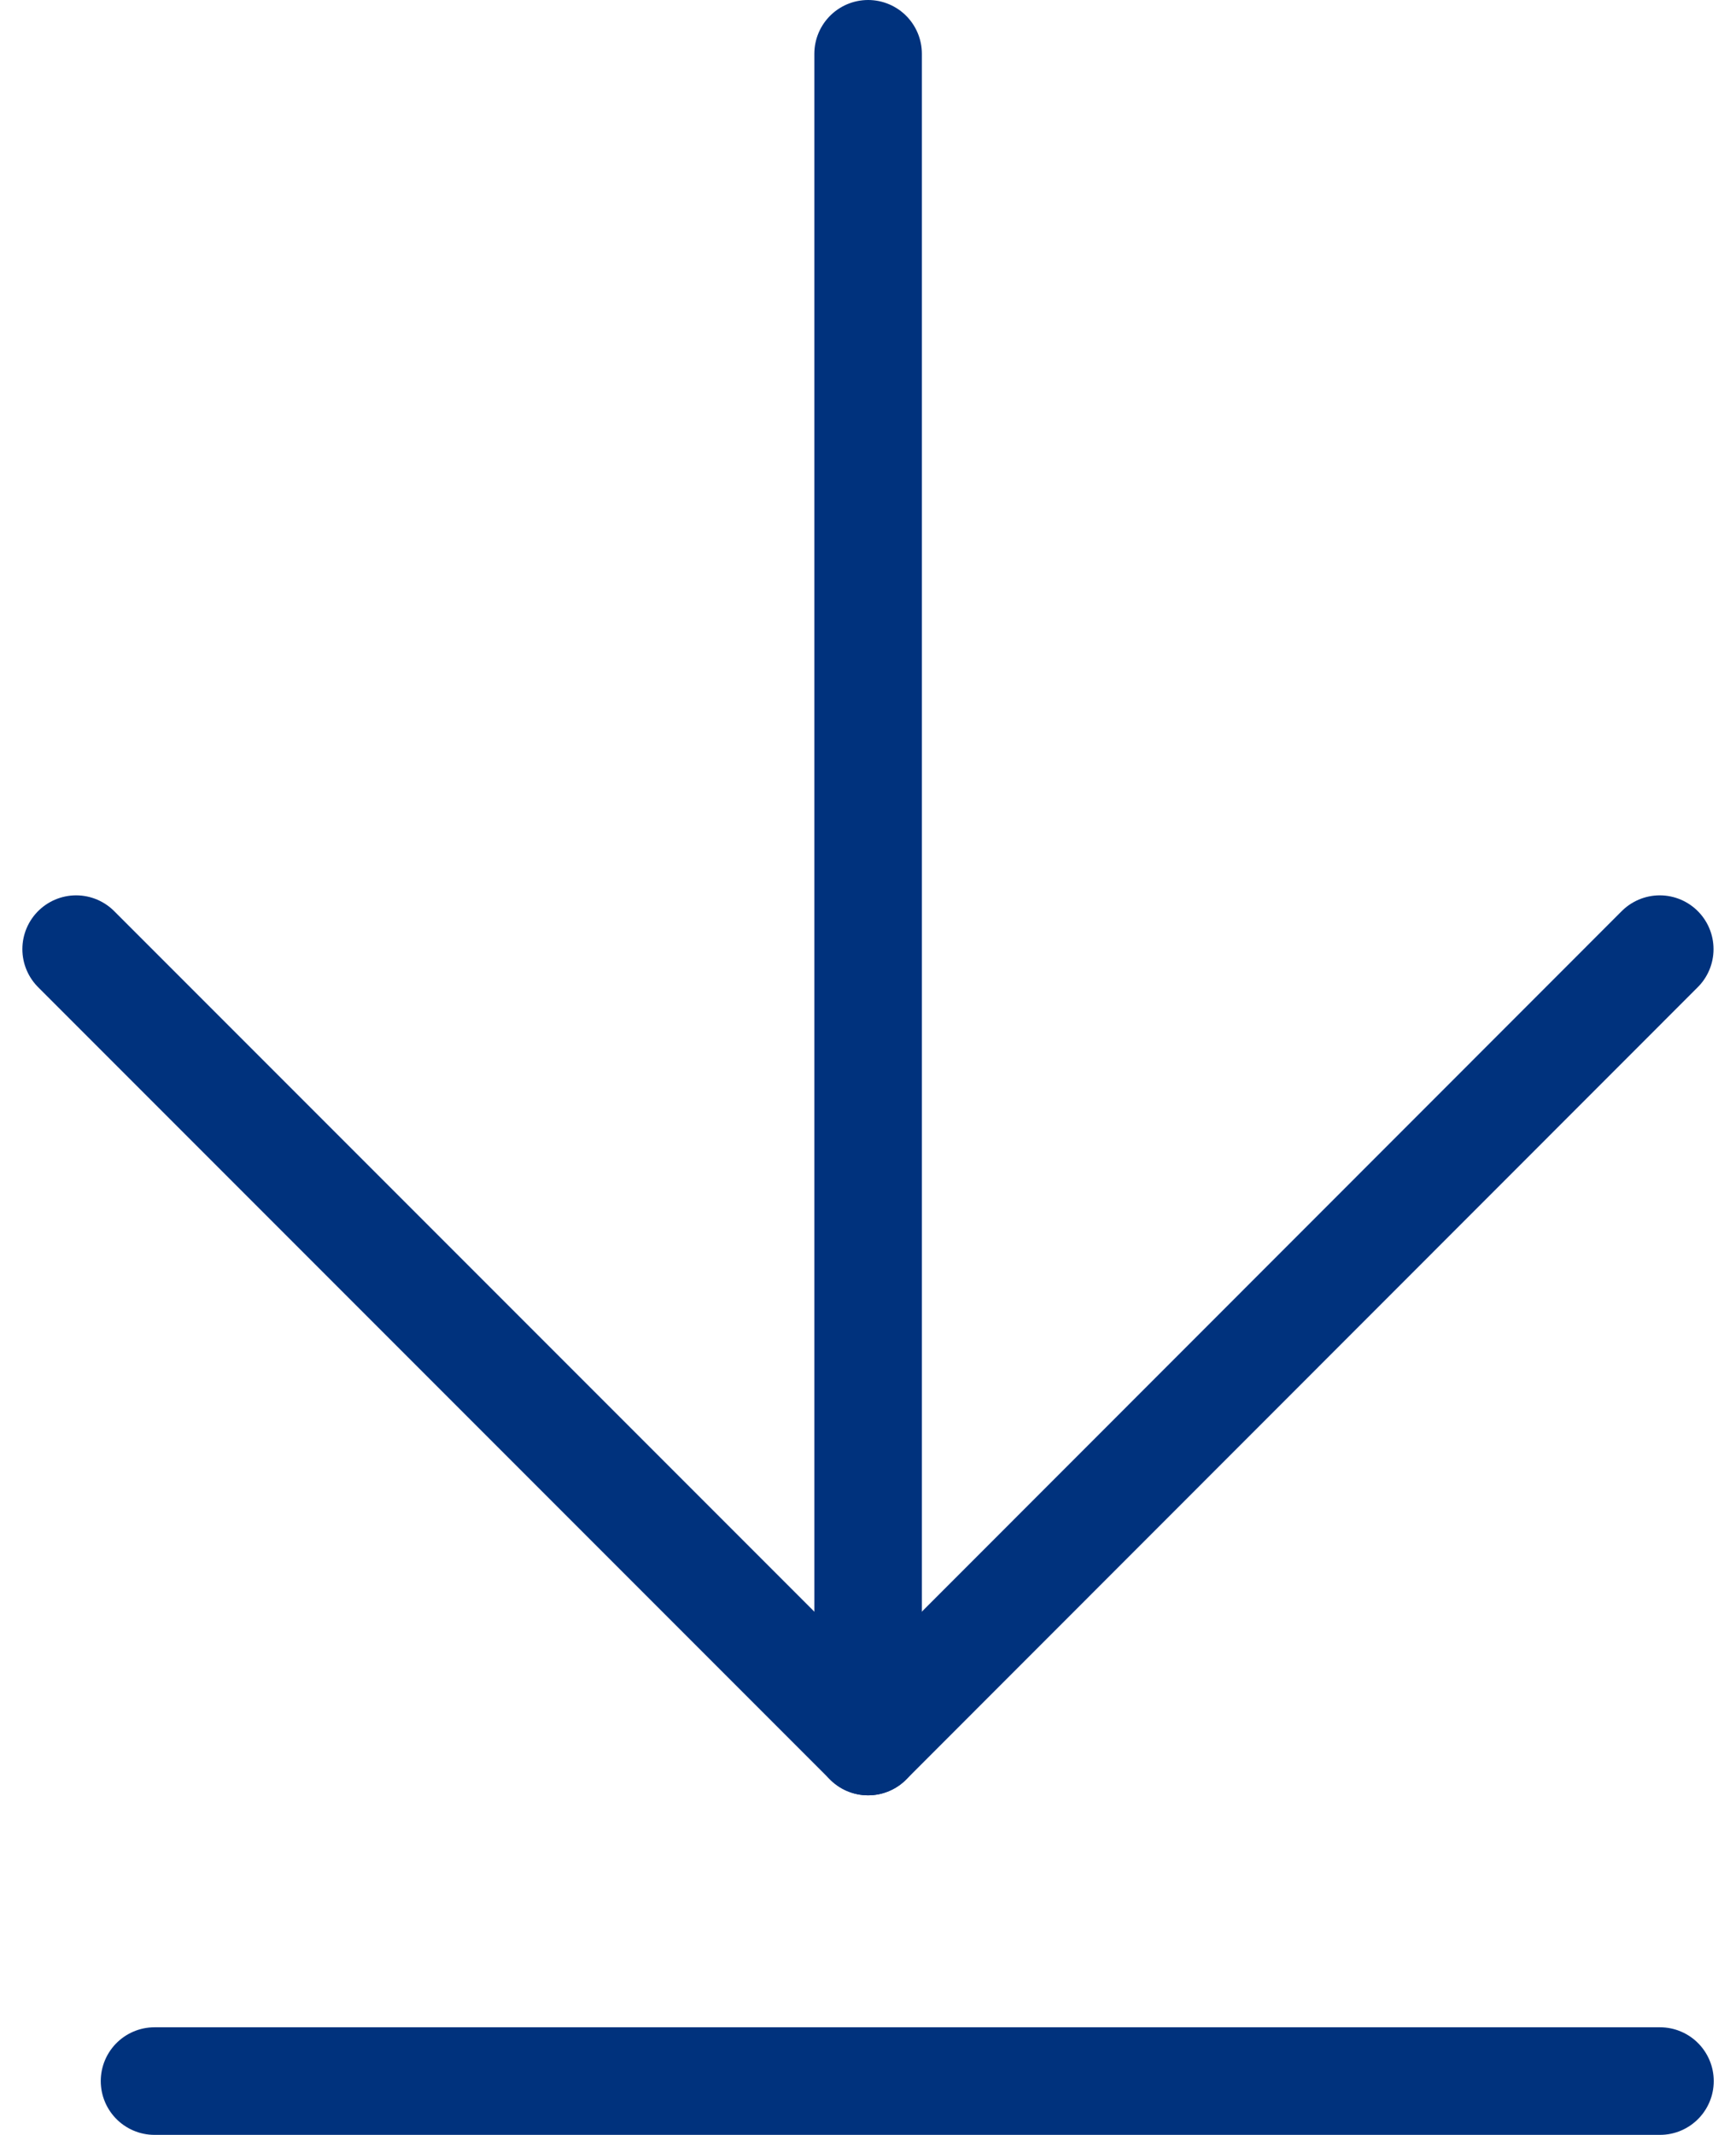
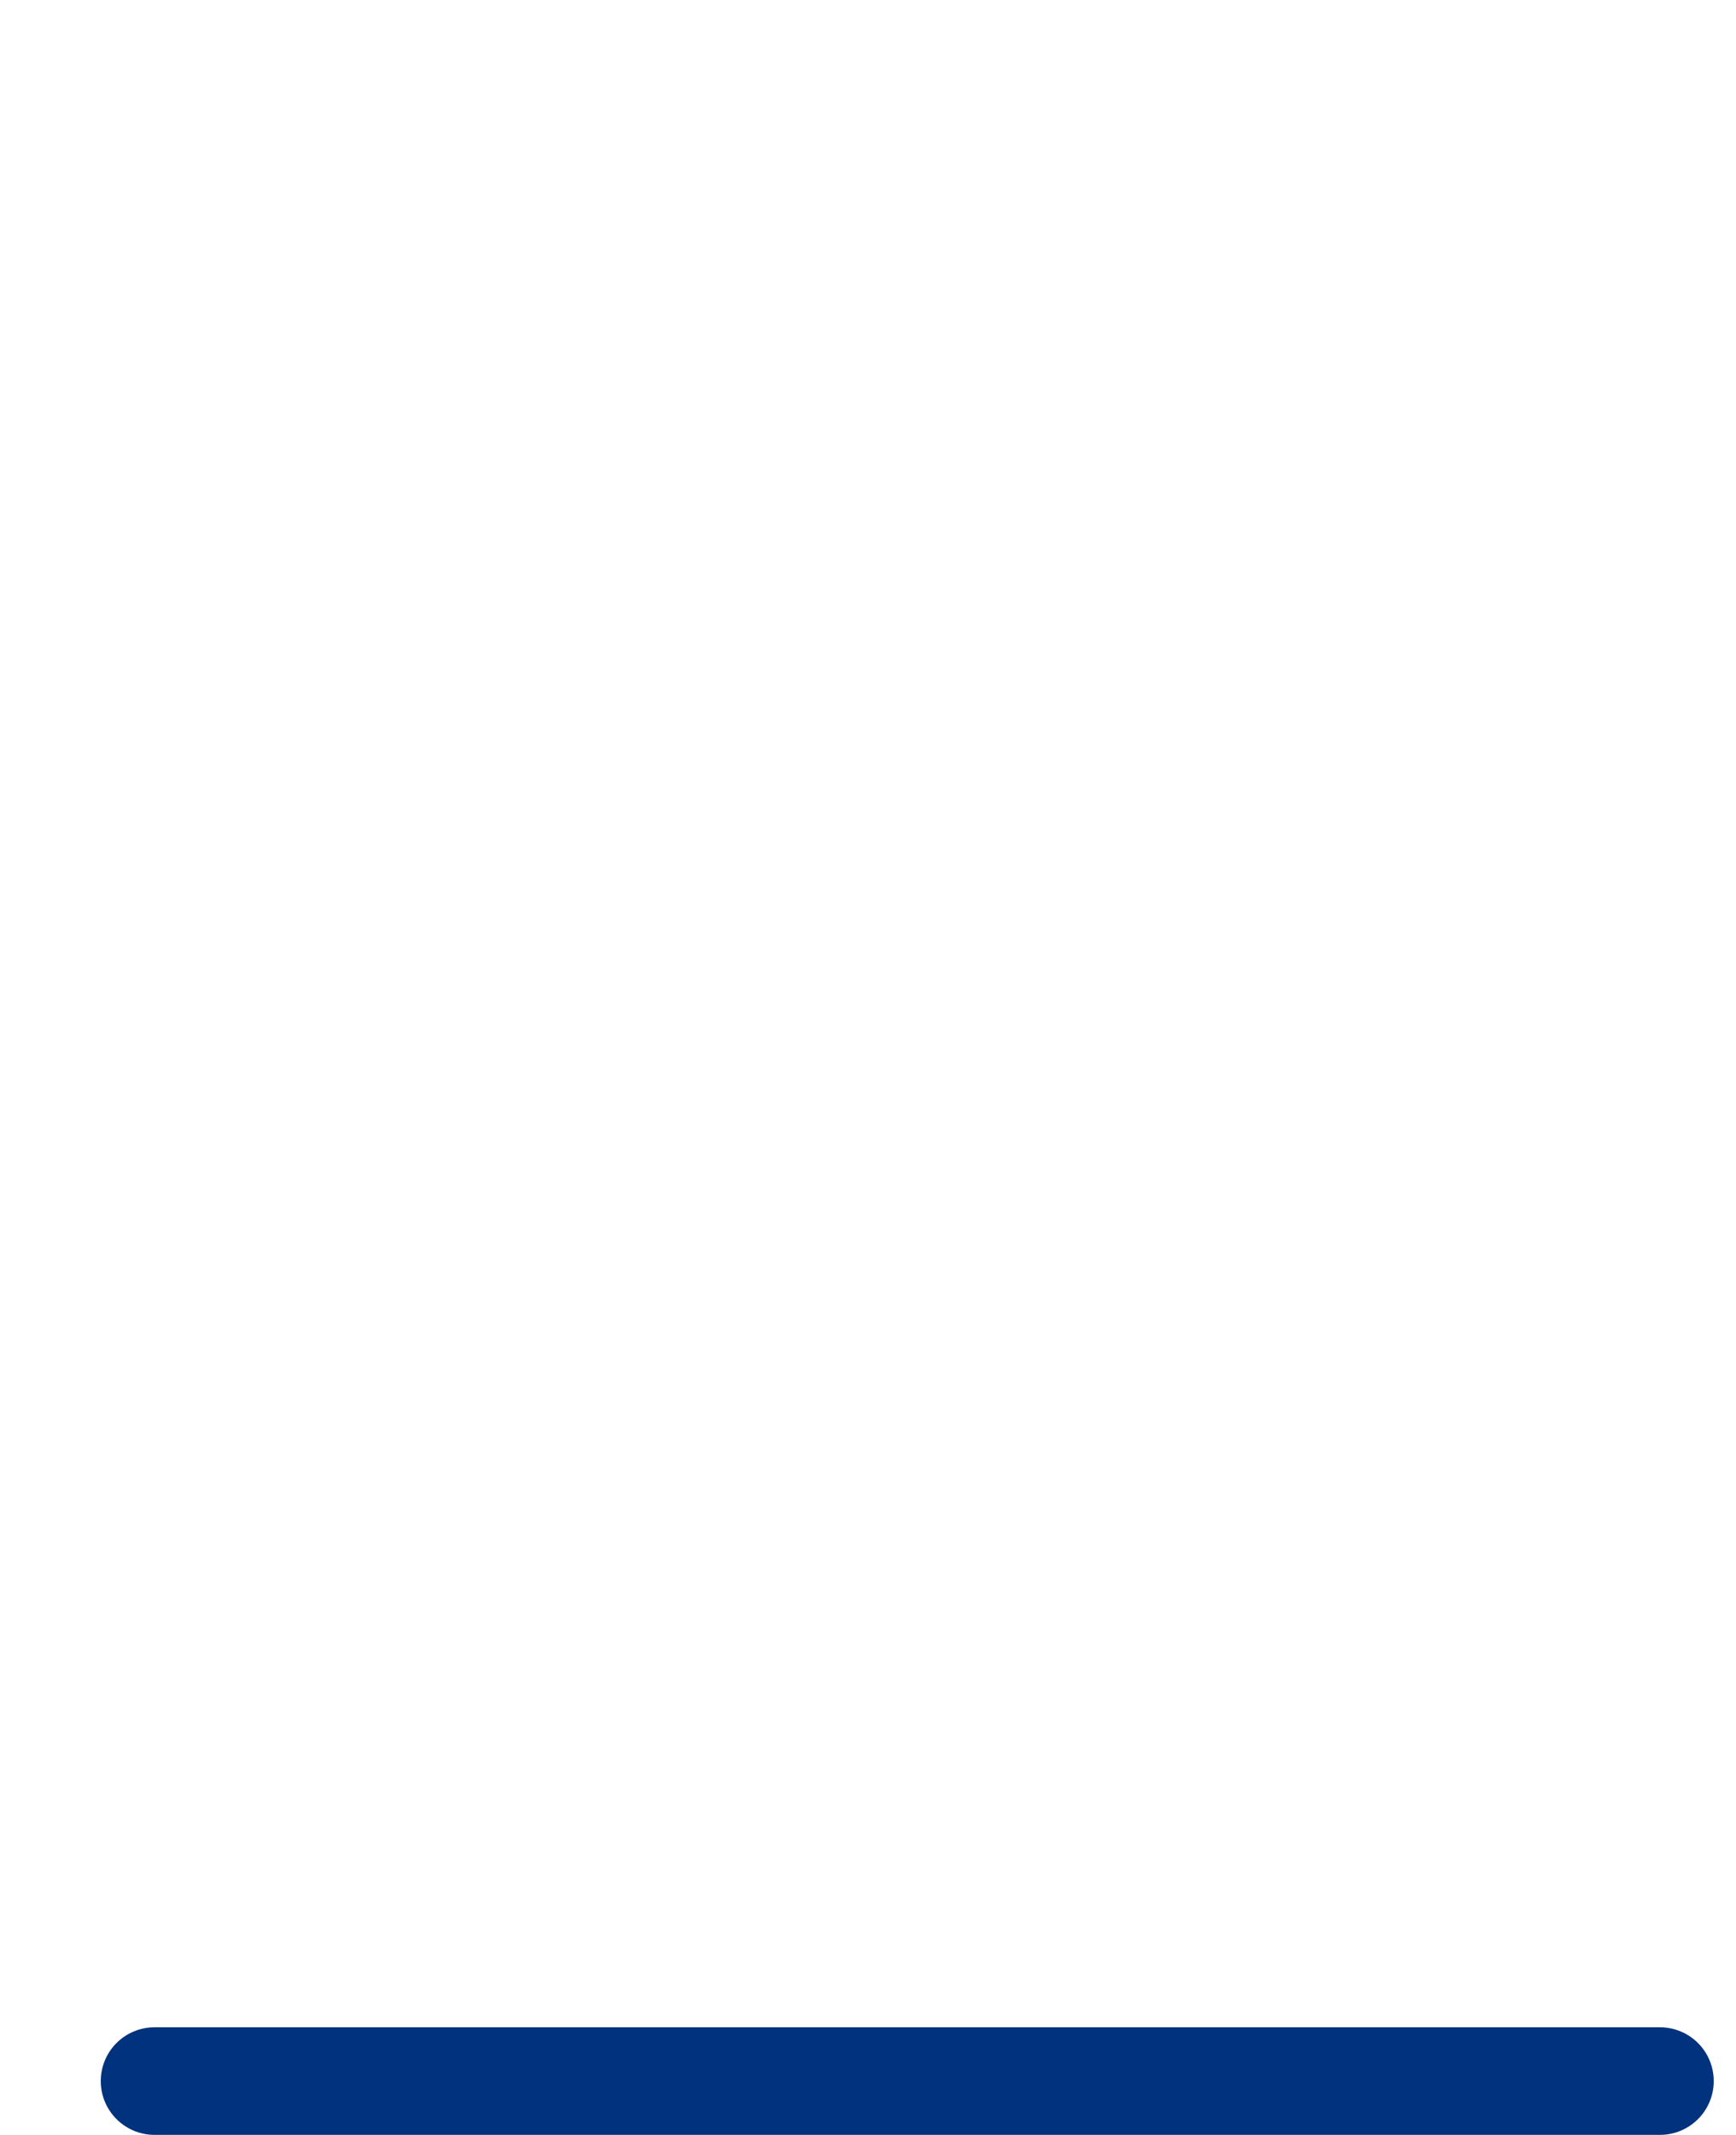
<svg xmlns="http://www.w3.org/2000/svg" width="16.144" height="19.843" viewBox="0 0 16.144 19.843">
  <g id="Grupo_3649" data-name="Grupo 3649" transform="translate(-617.063 -2338.157)">
    <g id="Grupo_3644" data-name="Grupo 3644" transform="translate(632.5 2337.657) rotate(90)">
-       <path id="Trazado_3594" data-name="Trazado 3594" d="M21.416,26.727l7.365-7.365L21.416,12" transform="translate(-12.094 -11.998)" fill="none" stroke="#00327d" stroke-linecap="round" stroke-linejoin="round" stroke-width="1" />
-       <path id="Trazado_4793" data-name="Trazado 4793" d="M1,0H16.687" transform="translate(0 7.364)" fill="none" stroke="#00327d" stroke-linecap="round" stroke-width="1" />
-     </g>
+       </g>
    <line id="Línea_217" data-name="Línea 217" x2="14" transform="translate(618.5 2357.5)" fill="none" stroke="#00327d" stroke-linecap="round" stroke-width="1" />
  </g>
</svg>